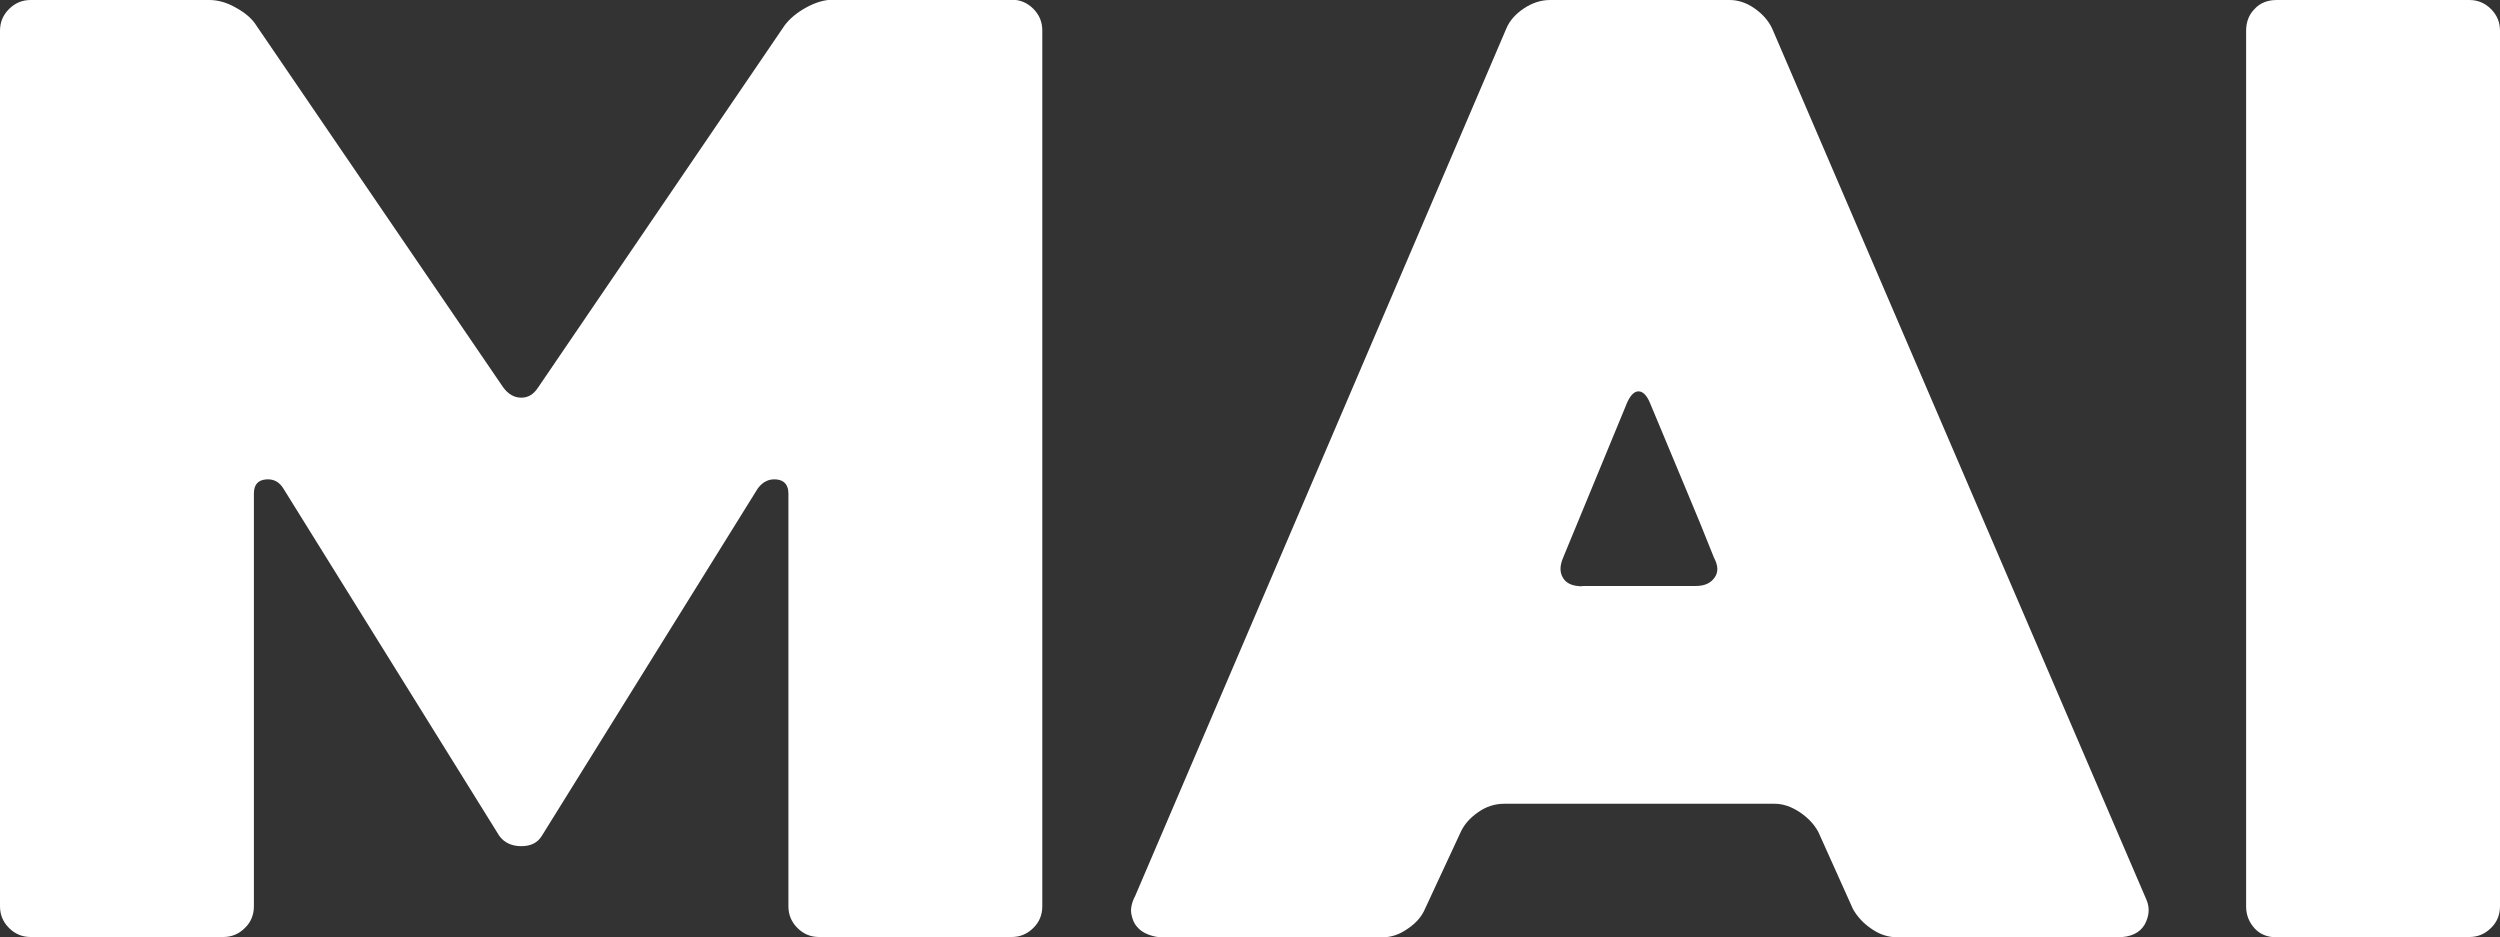
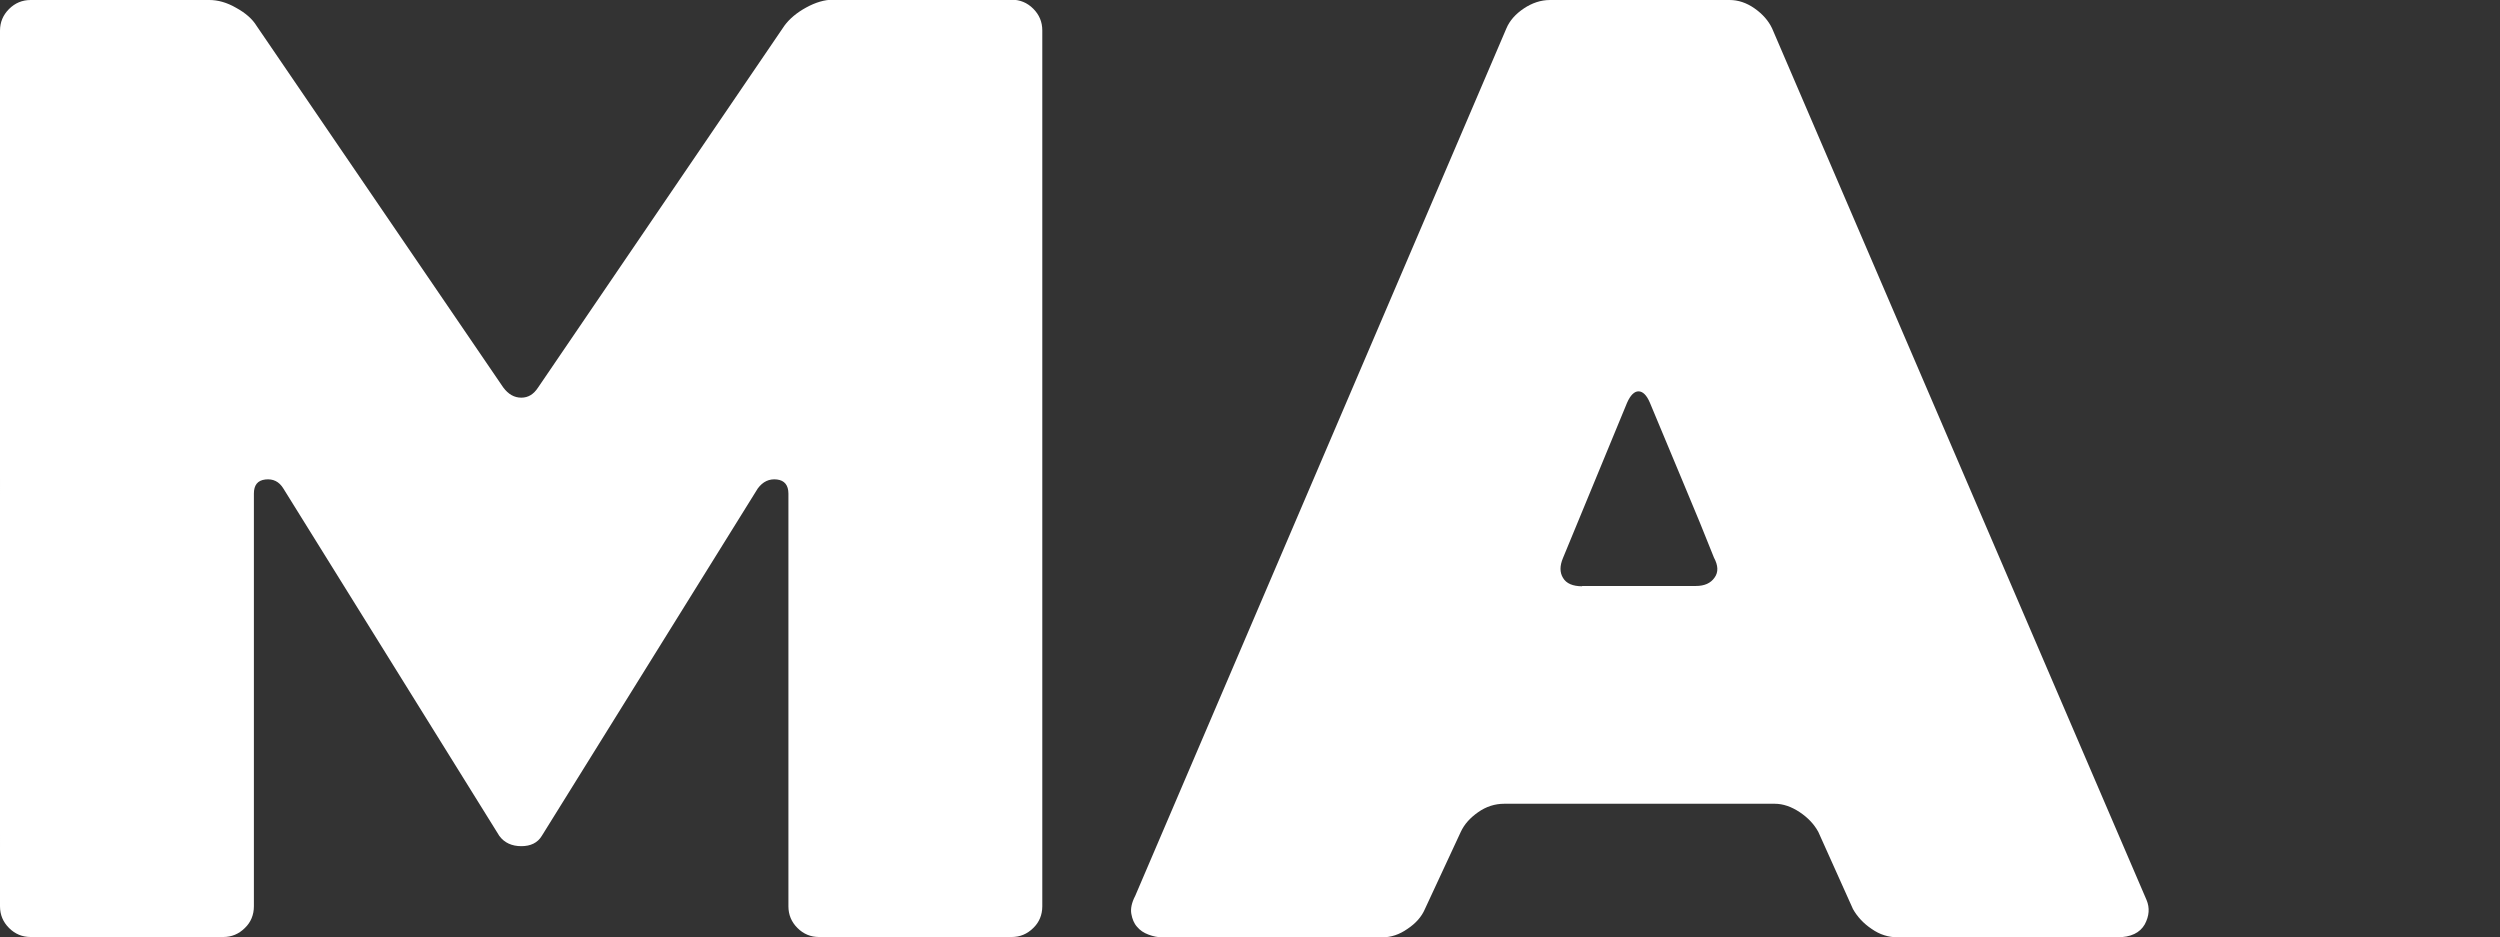
<svg xmlns="http://www.w3.org/2000/svg" id="05" viewBox="0 0 83.11 31.16">
  <rect x="0" y="0" width="83.11" height="31.16" fill="#333333" stroke="none" />
  <style type="text/css">
	.timeline-svg{fill:#FFFFFF;}
</style>
  <path class="timeline-svg" d="m34.65,1.02v29.11c0,.28-.1.53-.3.72-.2.2-.44.3-.72.3h-6.4c-.28,0-.52-.1-.72-.3-.2-.2-.3-.44-.3-.72v-13.72c0-.28-.13-.44-.38-.47-.26-.03-.47.07-.64.3l-7.18,11.55c-.14.23-.37.34-.68.34s-.56-.11-.73-.34l-7.18-11.55c-.14-.23-.34-.33-.6-.3-.26.03-.38.19-.38.47v13.72c0,.28-.1.53-.3.72-.2.2-.44.3-.72.3H1.02c-.28,0-.52-.1-.72-.3-.2-.2-.3-.44-.3-.72V1.02C0,.74.1.5.3.3c.2-.2.44-.3.72-.3h5.94c.28,0,.58.08.89.26.31.17.54.37.68.6l8.2,12.02c.17.23.37.34.6.34s.41-.11.56-.34L26.08.85c.17-.23.41-.43.72-.6.31-.17.61-.26.89-.26h5.94c.28,0,.52.1.72.3.2.2.3.44.3.72Z" />
  <path class="timeline-svg" d="m50.08.94c.11-.26.31-.48.58-.66.27-.18.56-.28.87-.28h5.97c.28,0,.56.09.83.28.27.19.46.41.58.66l12.45,28.98c.11.26.09.53-.06.81-.16.28-.46.43-.92.43h-7.29c-.31,0-.6-.09-.87-.28-.27-.18-.48-.41-.62-.66l-1.15-2.56c-.14-.26-.35-.48-.62-.66-.27-.18-.55-.28-.83-.28h-8.99c-.31,0-.6.09-.87.28-.27.19-.46.4-.58.66l-1.19,2.56c-.11.26-.31.48-.58.66-.27.19-.55.28-.83.28h-7.33c-.14,0-.29-.03-.45-.09-.16-.06-.28-.14-.38-.26-.1-.11-.16-.26-.19-.43-.03-.17.01-.37.13-.6L50.08.94Zm2.51,18.54h3.79c.28,0,.49-.09.62-.28.13-.18.12-.4-.02-.66-.28-.71-.62-1.54-1.02-2.49-.4-.95-.77-1.84-1.11-2.66-.11-.26-.24-.38-.38-.38s-.27.13-.38.38l-2.13,5.16c-.11.26-.11.48,0,.66.11.19.33.28.64.28Z" />
-   <path class="timeline-svg" d="m82.09,31.16h-6.4c-.31,0-.56-.1-.74-.3-.18-.2-.28-.44-.28-.72V1.02c0-.28.09-.53.28-.72.18-.2.43-.3.74-.3h6.4c.28,0,.52.1.72.3.2.2.3.44.3.72v29.11c0,.28-.1.53-.3.72-.2.2-.44.3-.72.3Z" />
</svg>